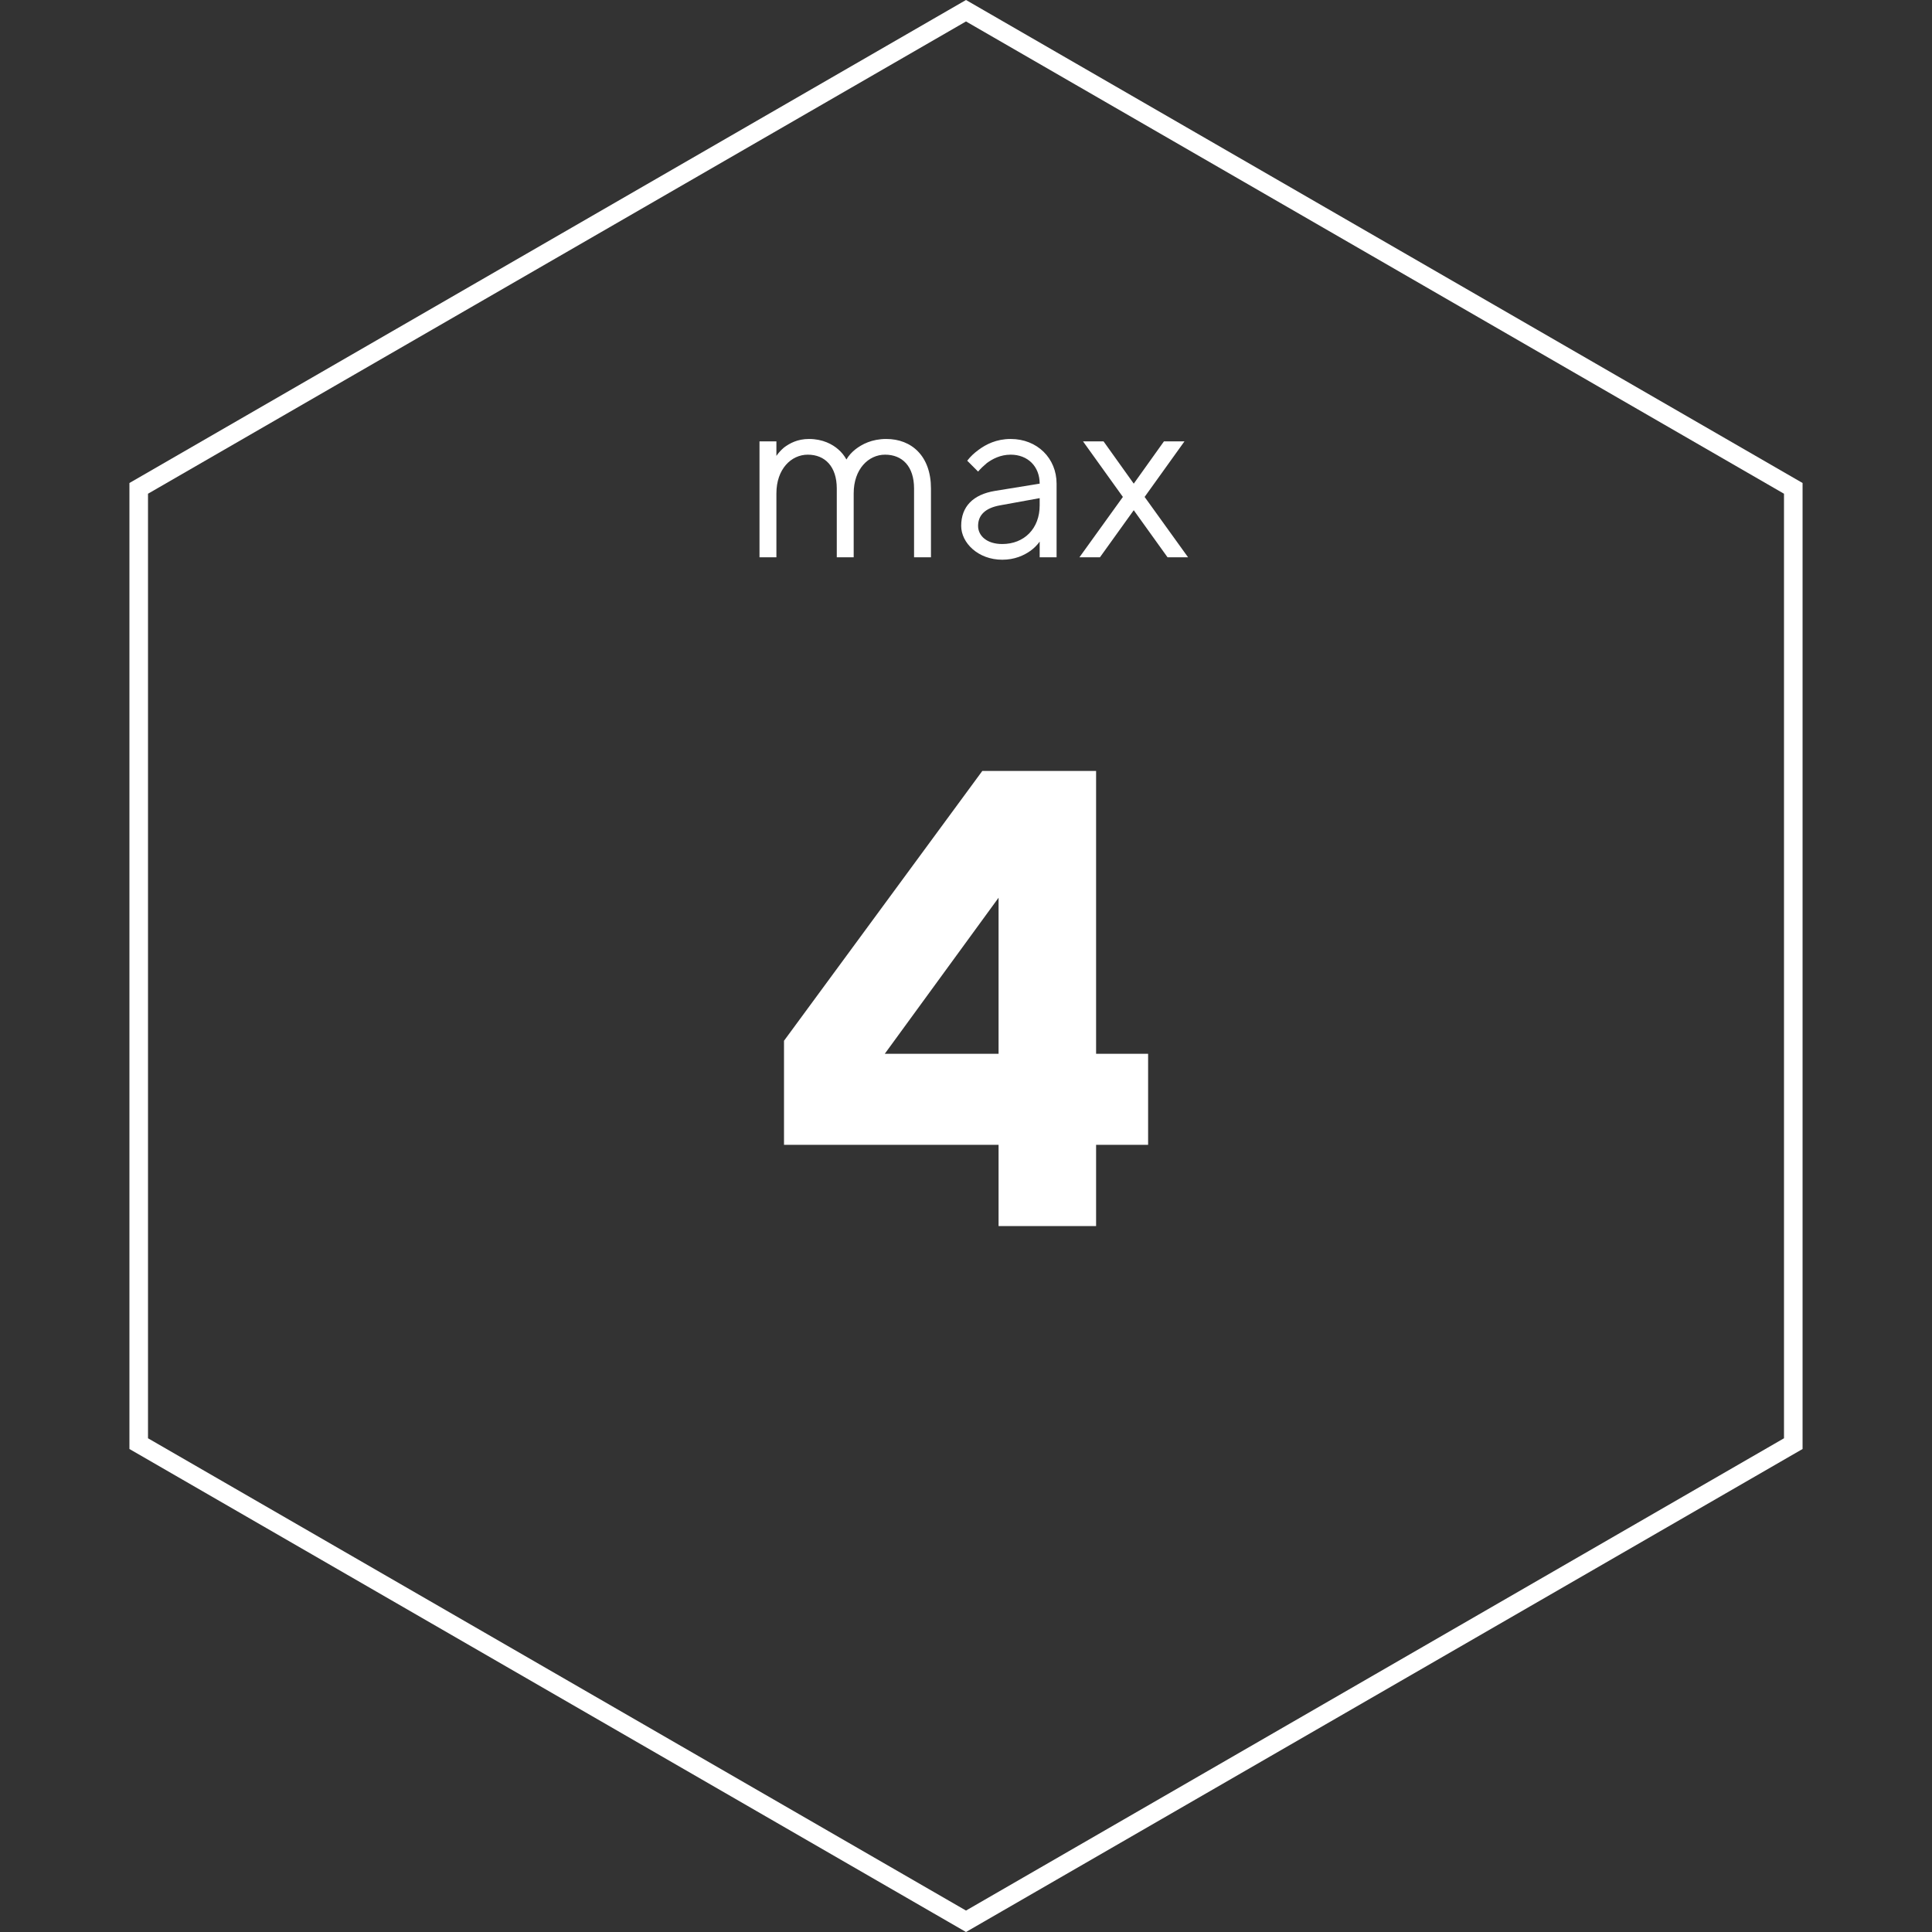
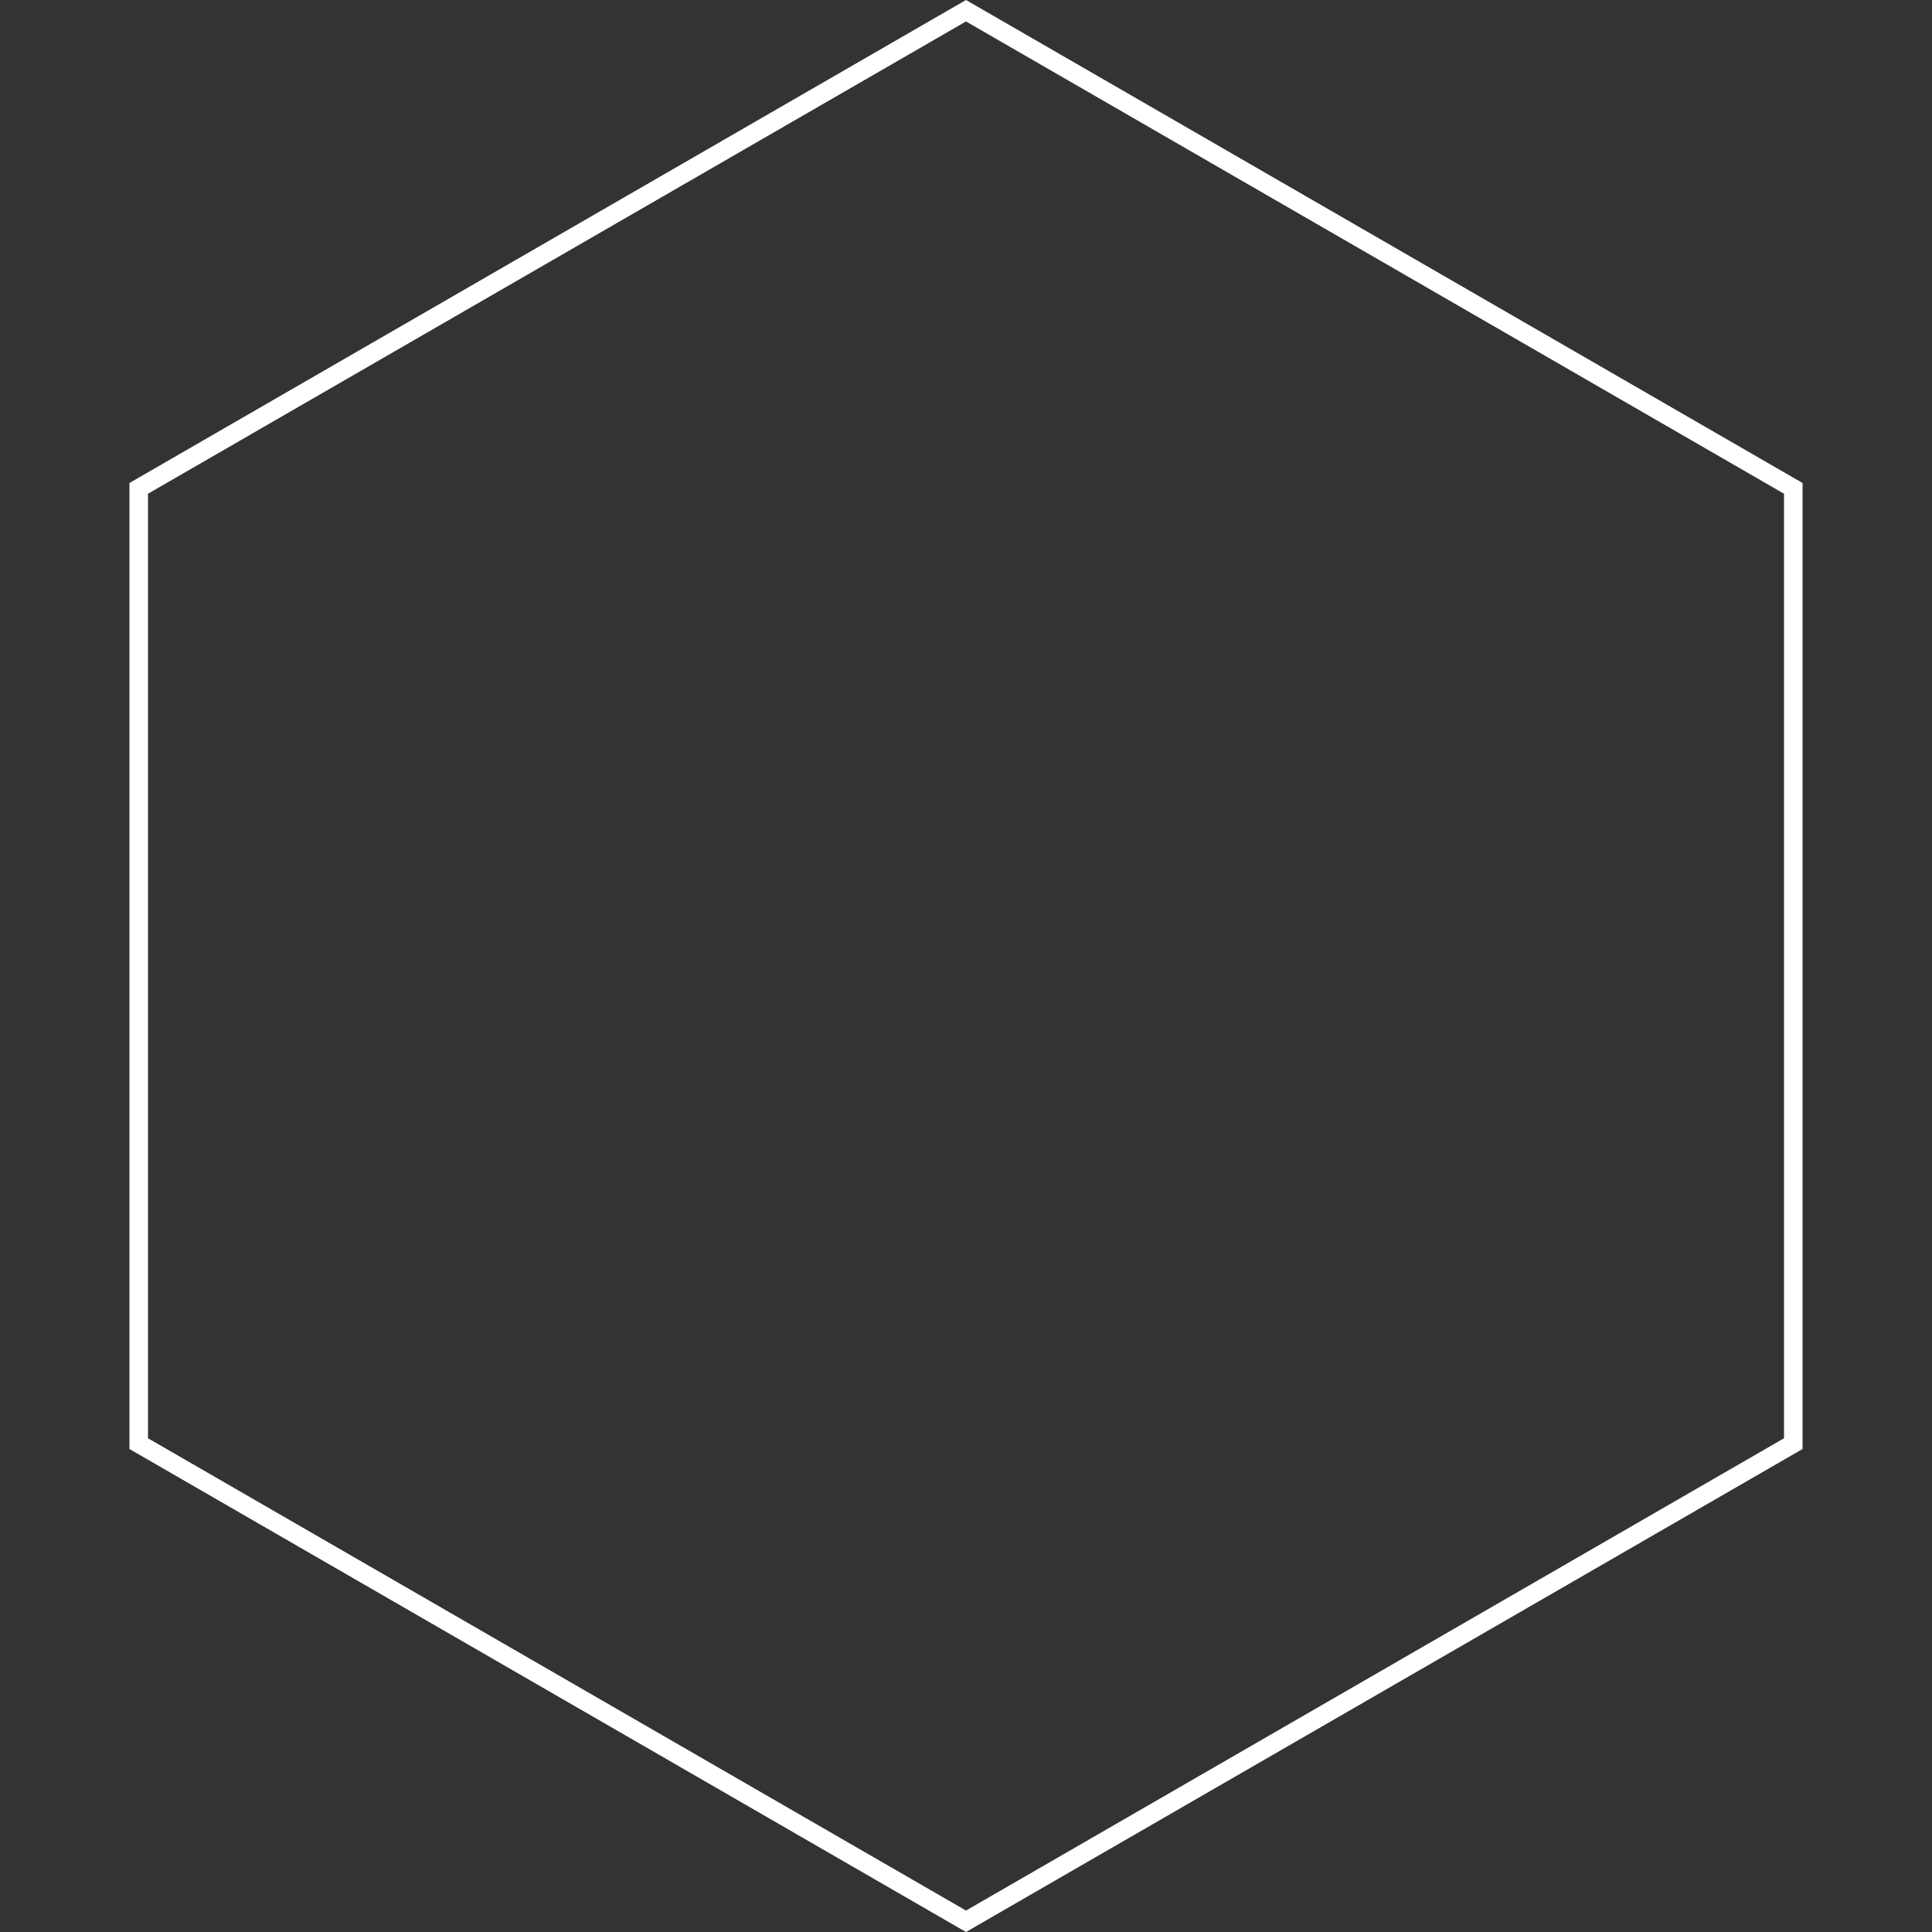
<svg xmlns="http://www.w3.org/2000/svg" width="104" height="104" viewBox="0 0 104 104" fill="none">
  <rect x="0" y="0" width="104" height="104" fill="#333333" stroke="none" />
  <path d="M7.467 26.289L52 0.577L96.533 26.289V77.711L52 103.423L7.467 77.711V26.289Z" stroke="white" />
-   <path d="M40.884 30H41.794V26.555C41.794 25.255 42.587 24.475 43.484 24.475C44.407 24.475 45.044 25.112 45.044 26.295V30H45.954V26.555C45.954 25.255 46.747 24.475 47.644 24.475C48.567 24.475 49.204 25.099 49.204 26.295V30H50.114V26.295C50.114 24.553 49.074 23.63 47.709 23.63C46.929 23.63 46.396 23.916 46.045 24.189C45.85 24.345 45.681 24.527 45.564 24.735C45.447 24.527 45.304 24.345 45.122 24.189C44.81 23.916 44.29 23.63 43.549 23.63C42.925 23.63 42.509 23.864 42.21 24.085C42.041 24.228 41.911 24.371 41.794 24.54V23.76H40.884V30ZM55.966 30H56.876V26.035C56.876 24.67 55.836 23.63 54.406 23.63C53.639 23.63 53.08 23.916 52.677 24.215C52.443 24.384 52.235 24.579 52.066 24.8L52.651 25.385C52.794 25.216 52.95 25.073 53.119 24.93C53.418 24.709 53.847 24.475 54.406 24.475C55.329 24.475 55.966 25.112 55.966 26.035L53.561 26.425C52.378 26.62 51.741 27.27 51.741 28.31C51.741 29.22 52.651 30.13 53.951 30.13C54.627 30.13 55.121 29.896 55.472 29.649C55.667 29.506 55.836 29.337 55.966 29.155V30ZM55.966 27.205C55.966 28.453 55.134 29.285 53.951 29.285C53.106 29.285 52.651 28.83 52.651 28.31C52.651 27.725 53.041 27.348 53.821 27.205L55.966 26.815V27.205ZM58.105 30H59.21L61.03 27.465L62.85 30H63.955L61.615 26.75L63.76 23.76H62.655L61.03 26.035L59.405 23.76H58.3L60.445 26.75L58.105 30Z" fill="white" />
-   <path d="M42.203 61.625H53.753V66H59.003V61.625H61.803V56.725H59.003V41.5H52.878L42.203 56.025V61.625ZM47.628 56.725L53.753 48.325V56.725H47.628Z" fill="white" />
</svg>